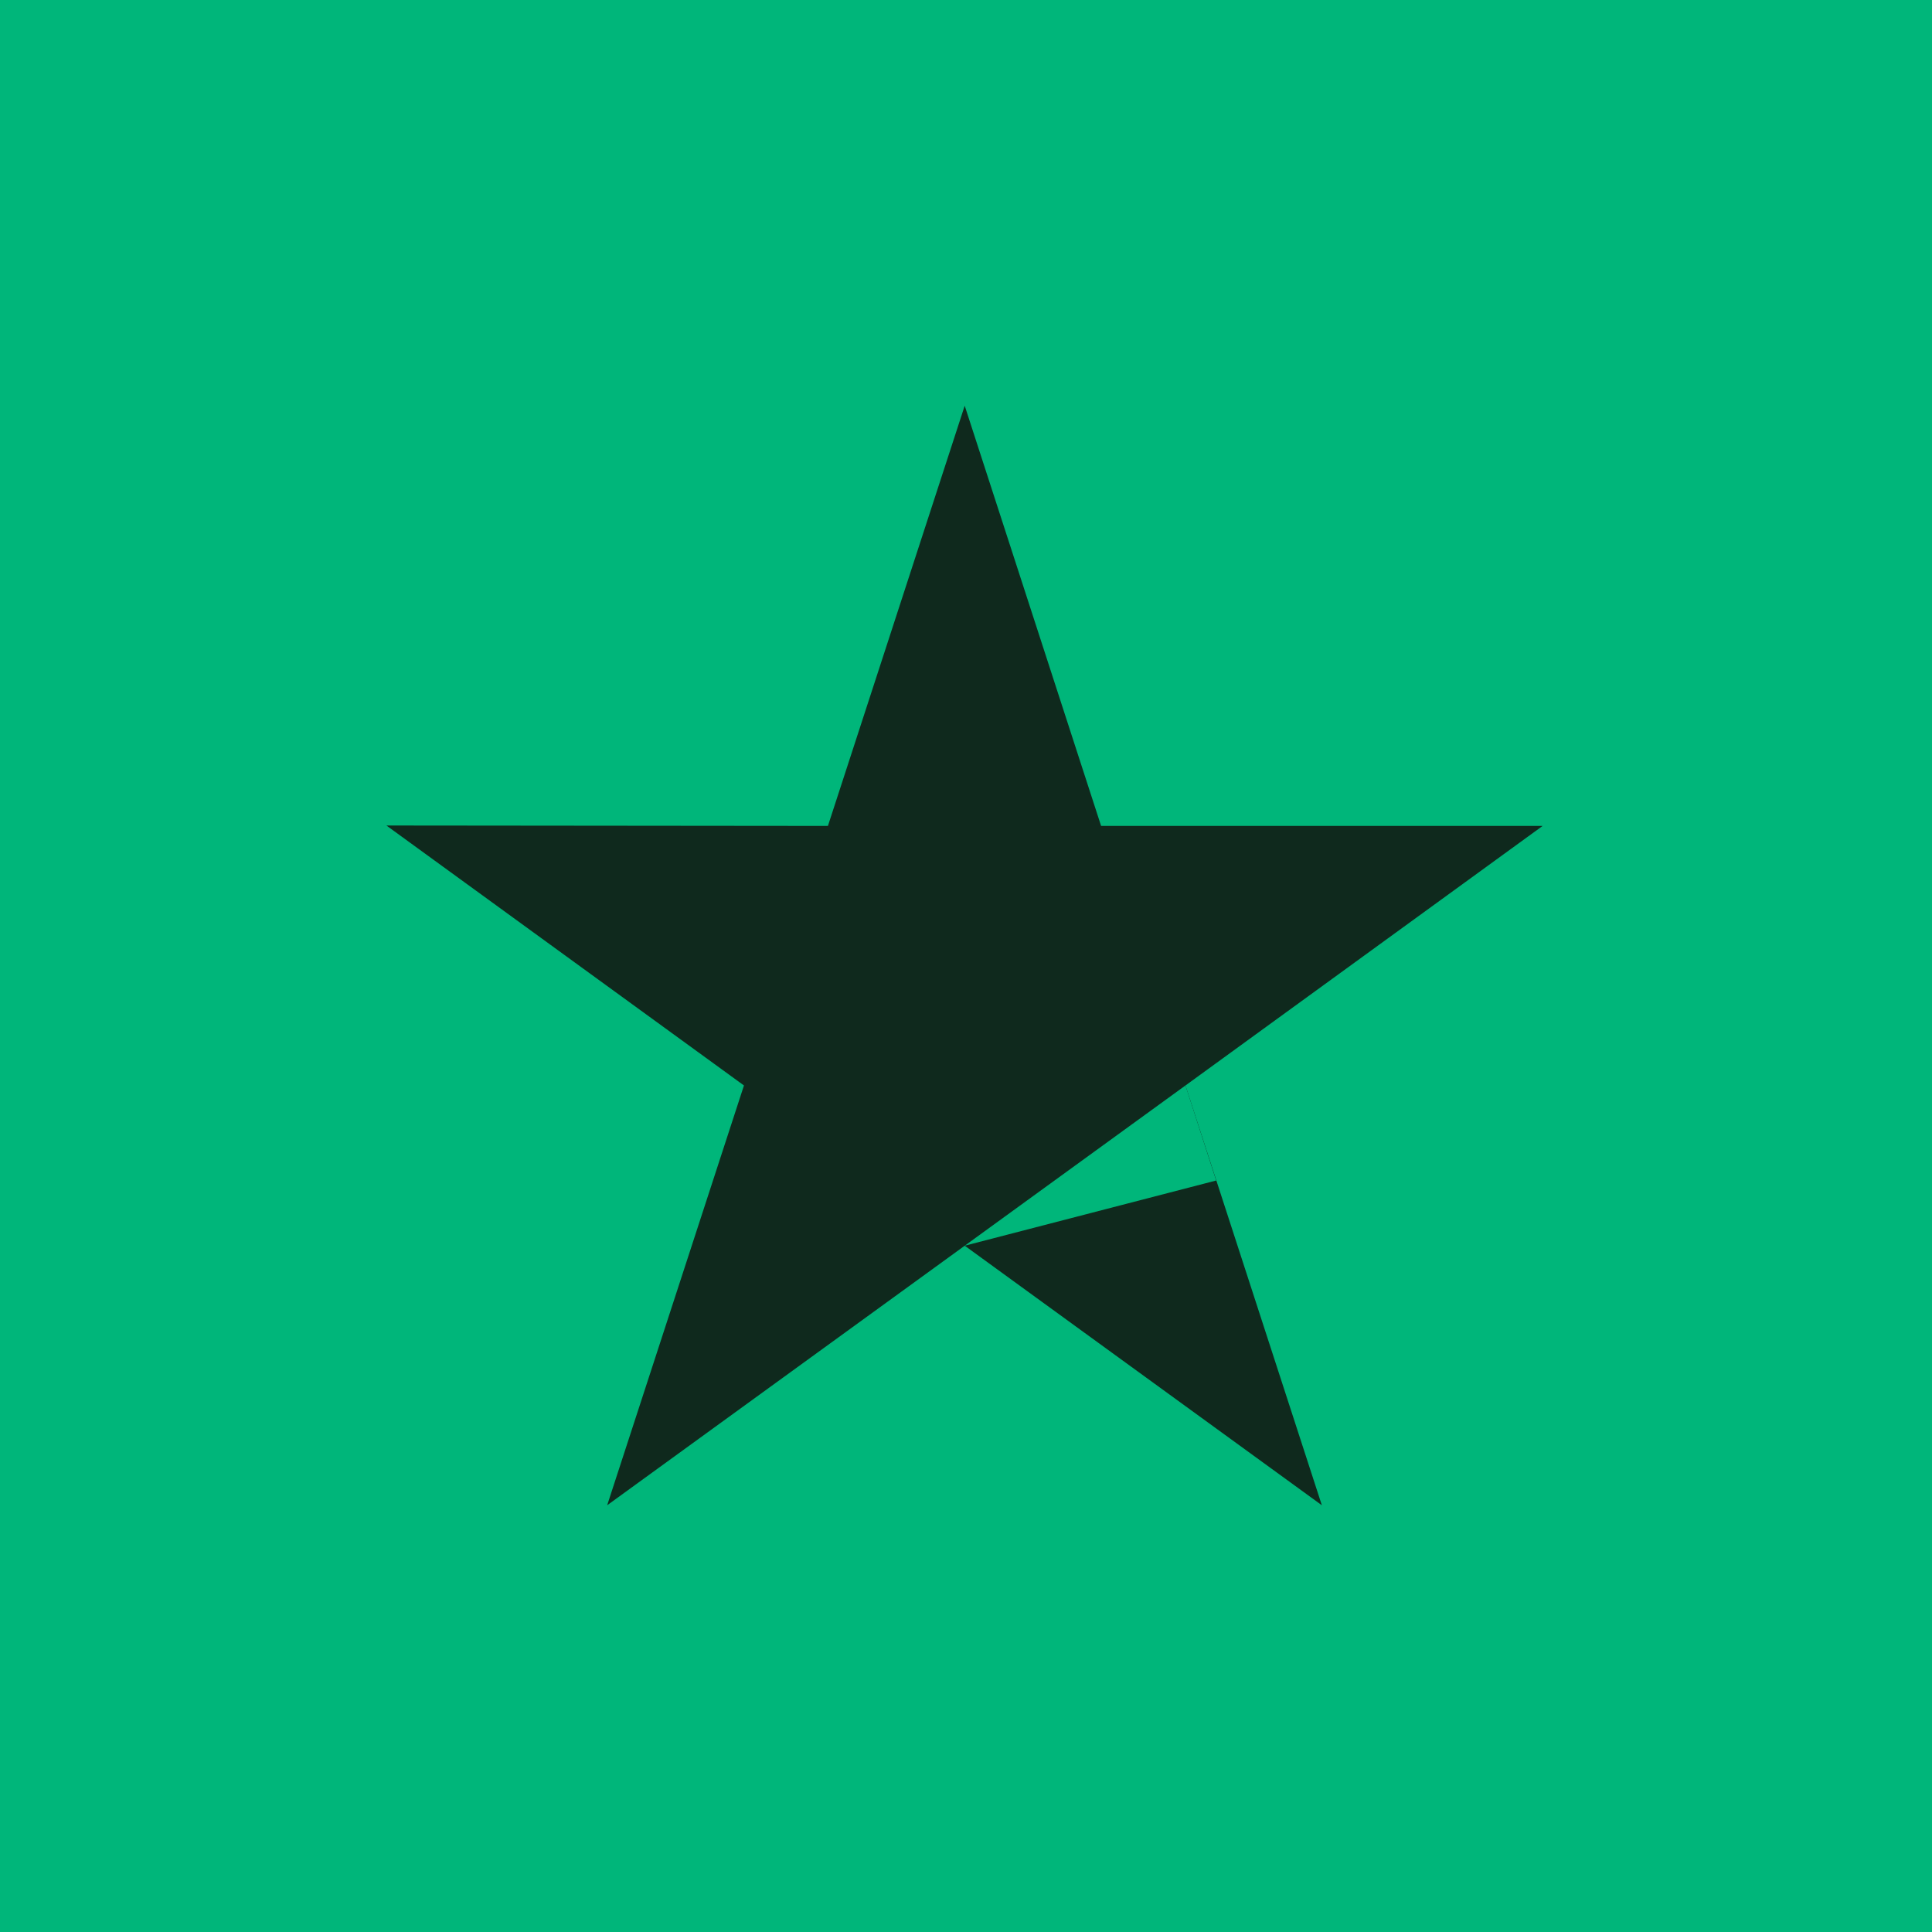
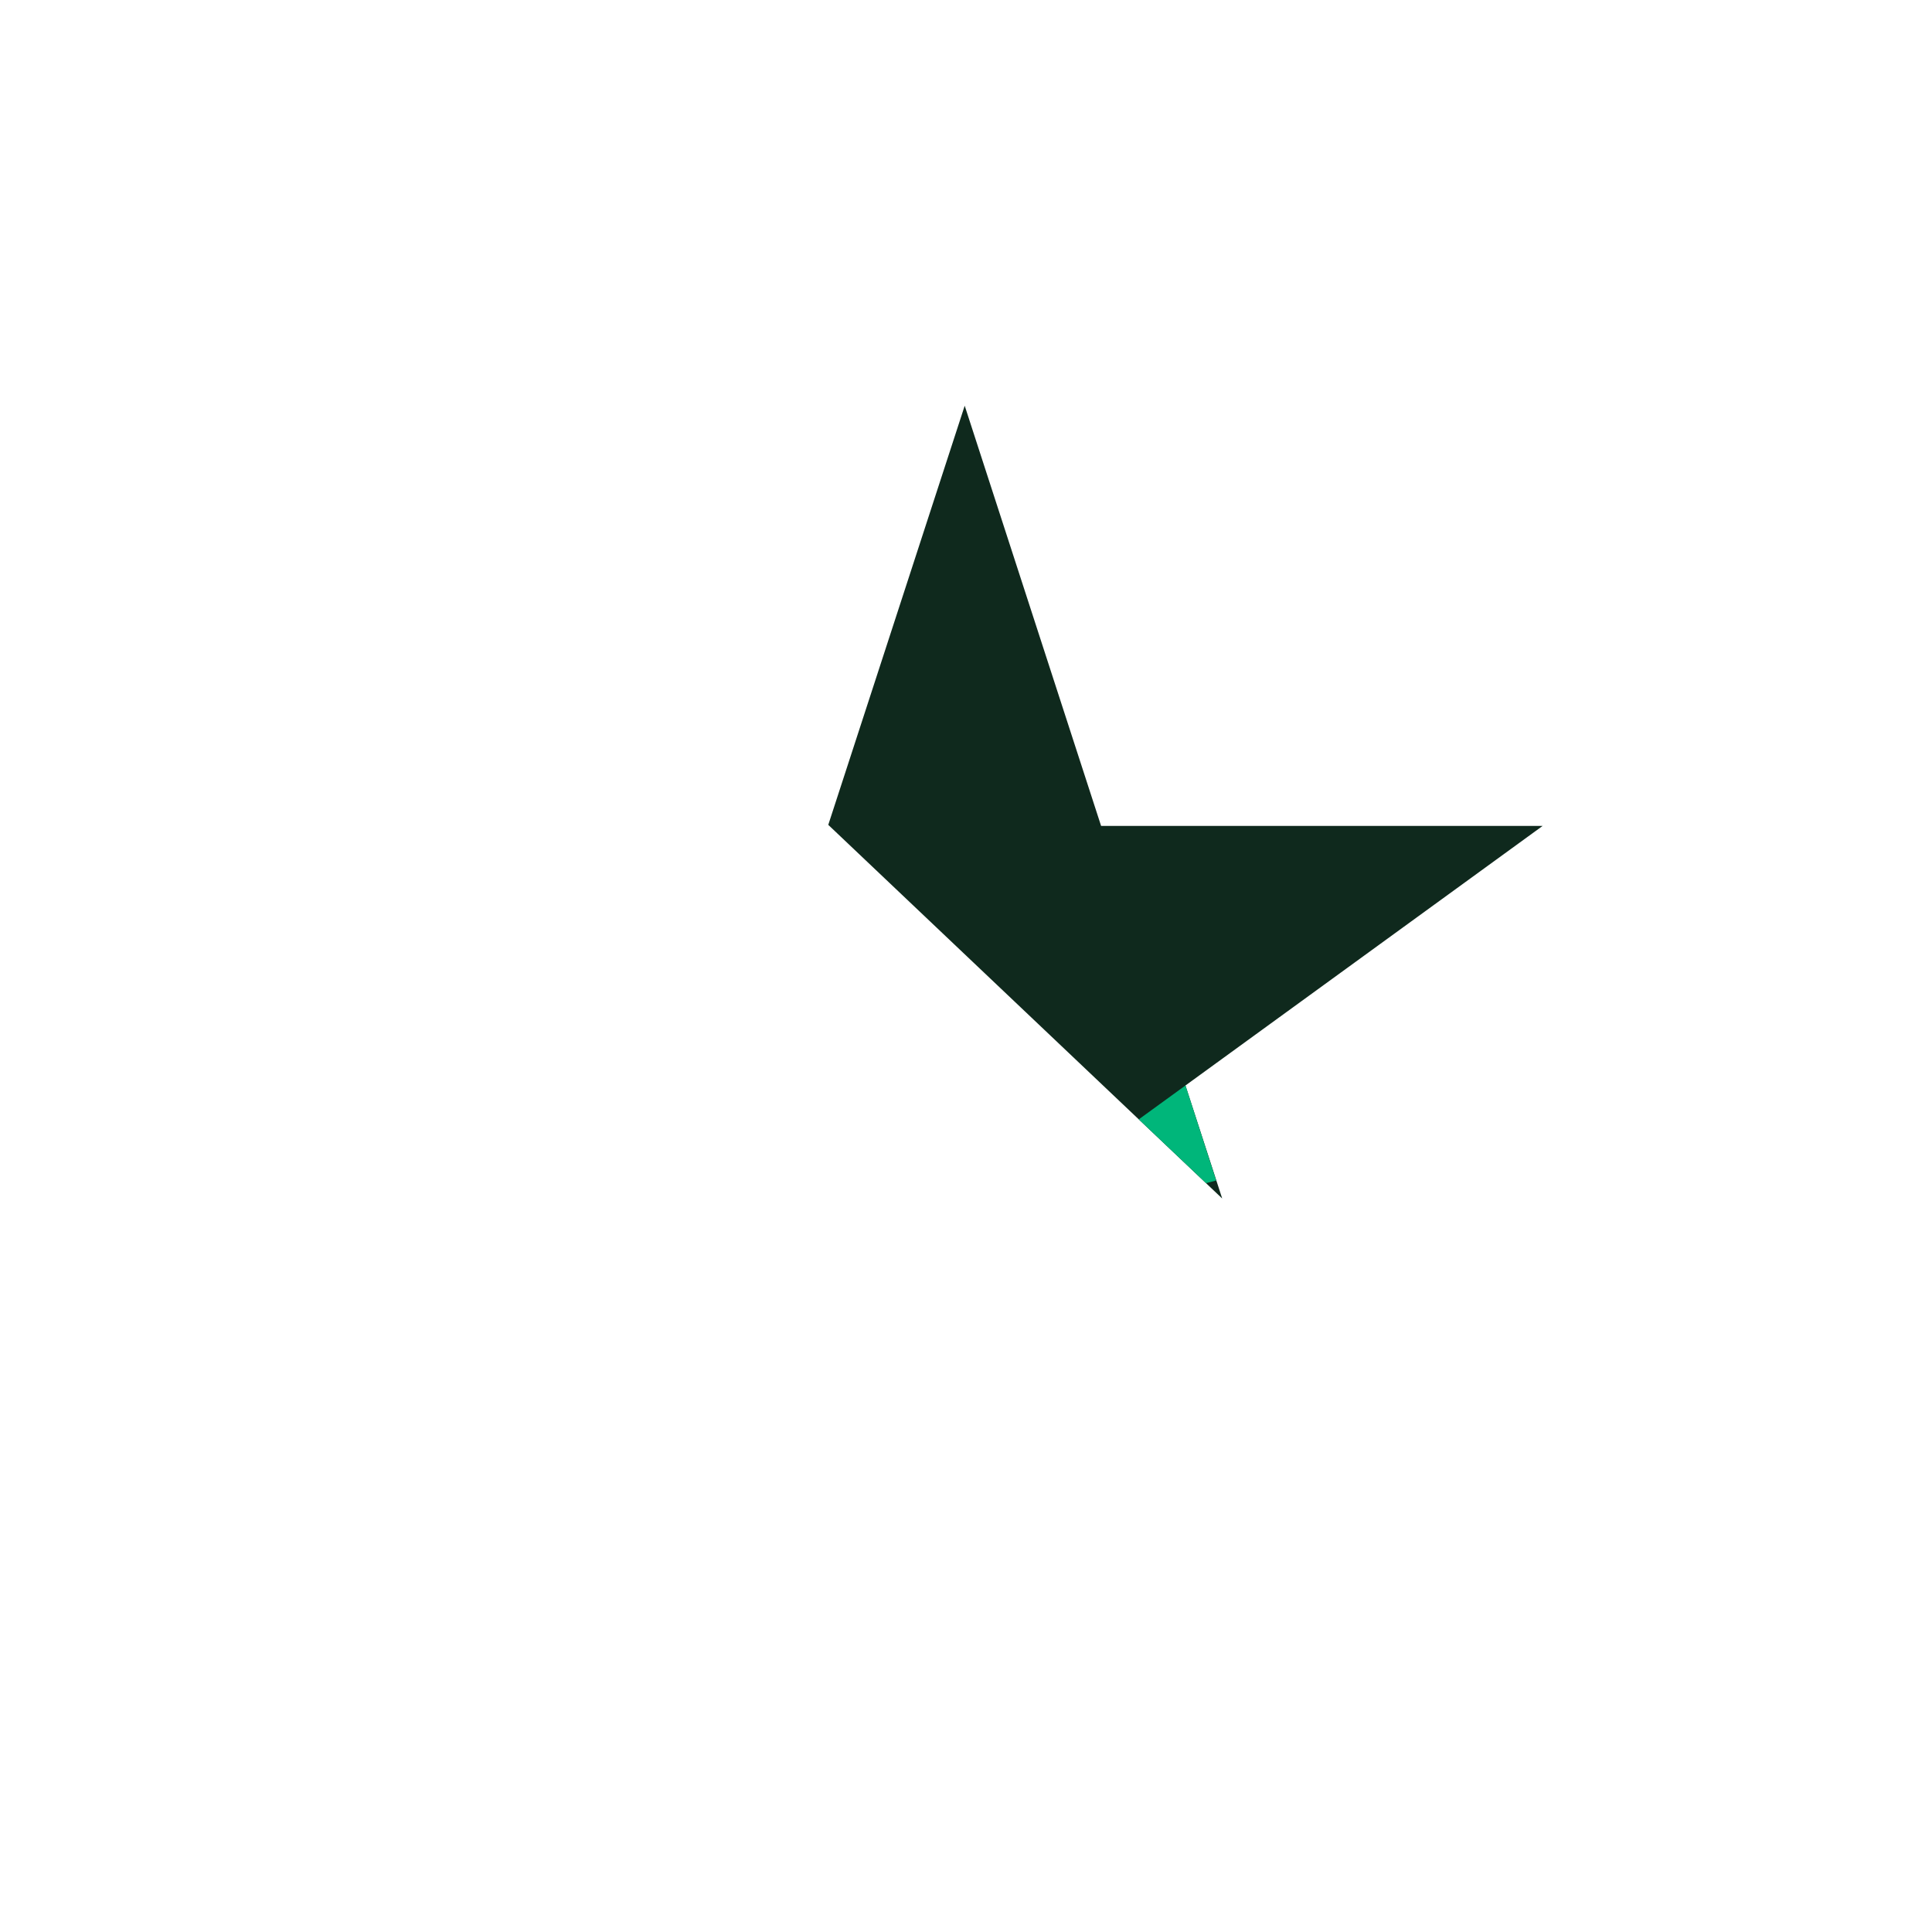
<svg xmlns="http://www.w3.org/2000/svg" width="100" height="100" fill="none">
-   <path fill="#00B67A" d="M0 0h100v100H0z" />
  <g clip-path="url(#a)">
    <path fill="#0F291D" d="M79.846 42.75H56.993L49.933 21l-7.08 21.75L20 42.728l18.507 13.456-7.08 21.728 18.507-13.434 18.485 13.434-7.059-21.728z" />
    <path fill="#00B67A" d="m62.949 61.103-1.589-4.92-11.426 8.295z" />
  </g>
  <defs>
    <clipPath id="a">
-       <path fill="#fff" d="M20 21h60v56.912H20z" />
+       <path fill="#fff" d="M20 21h60v56.912z" />
    </clipPath>
  </defs>
</svg>